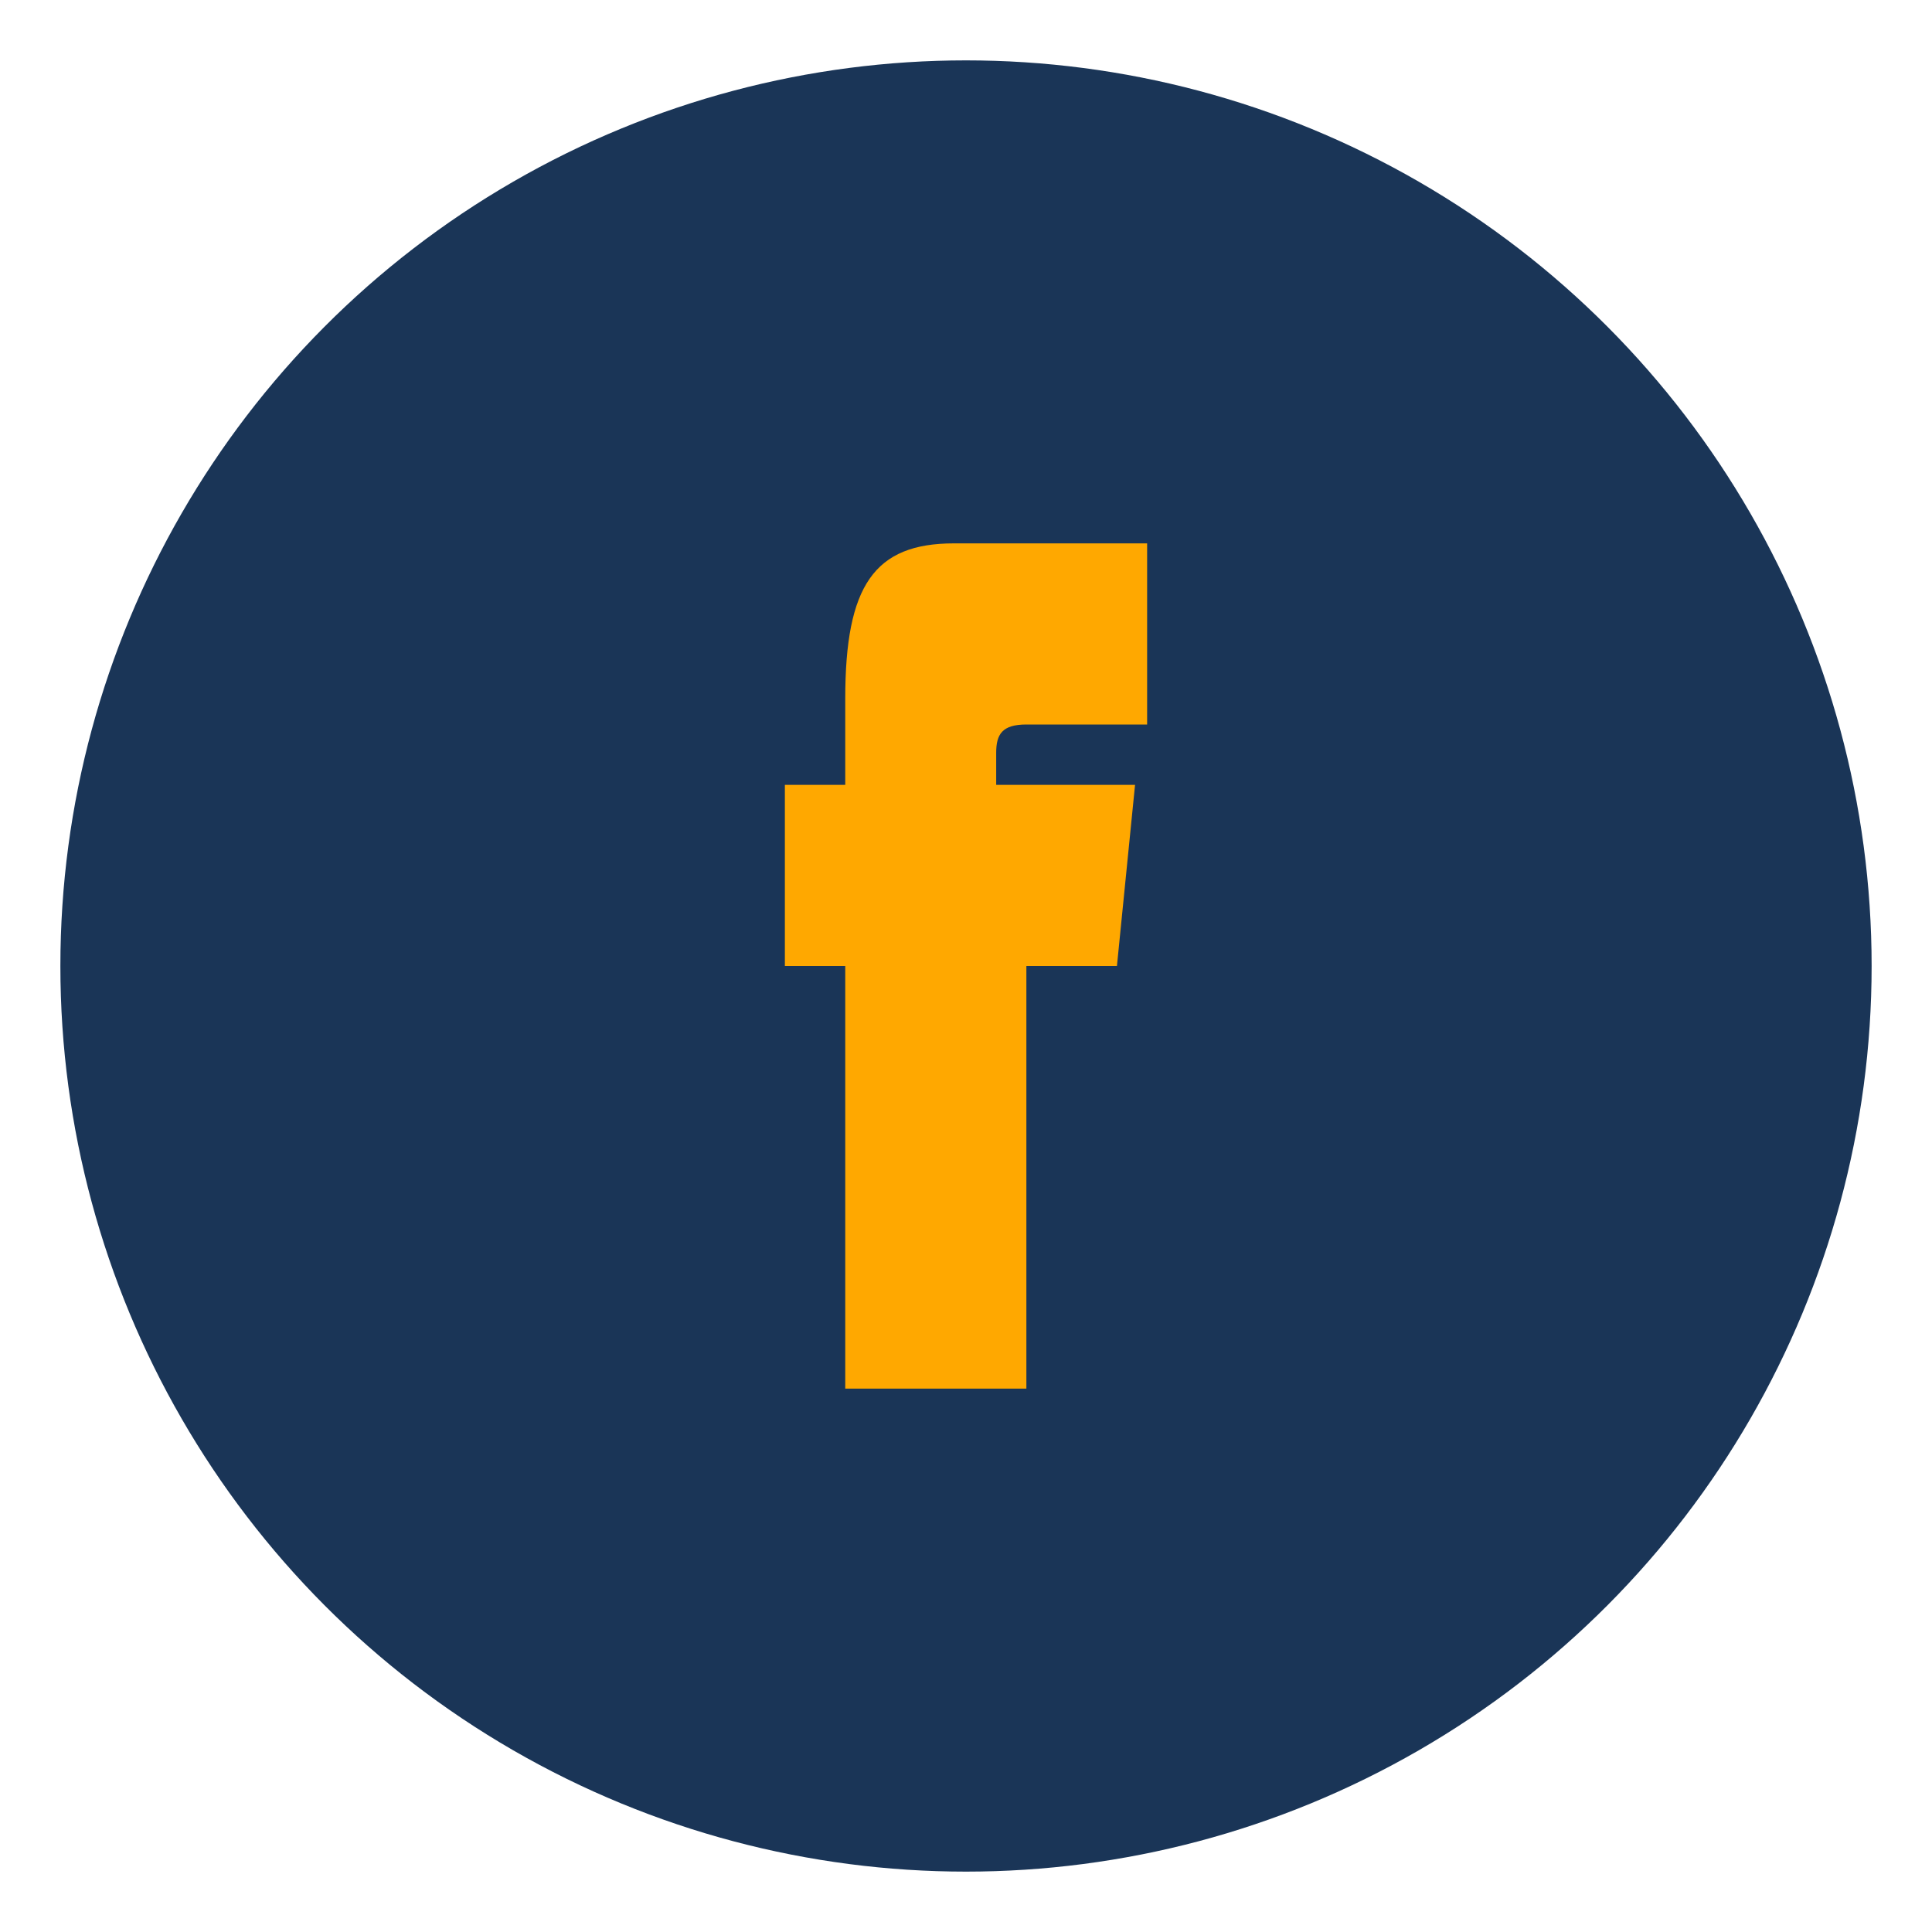
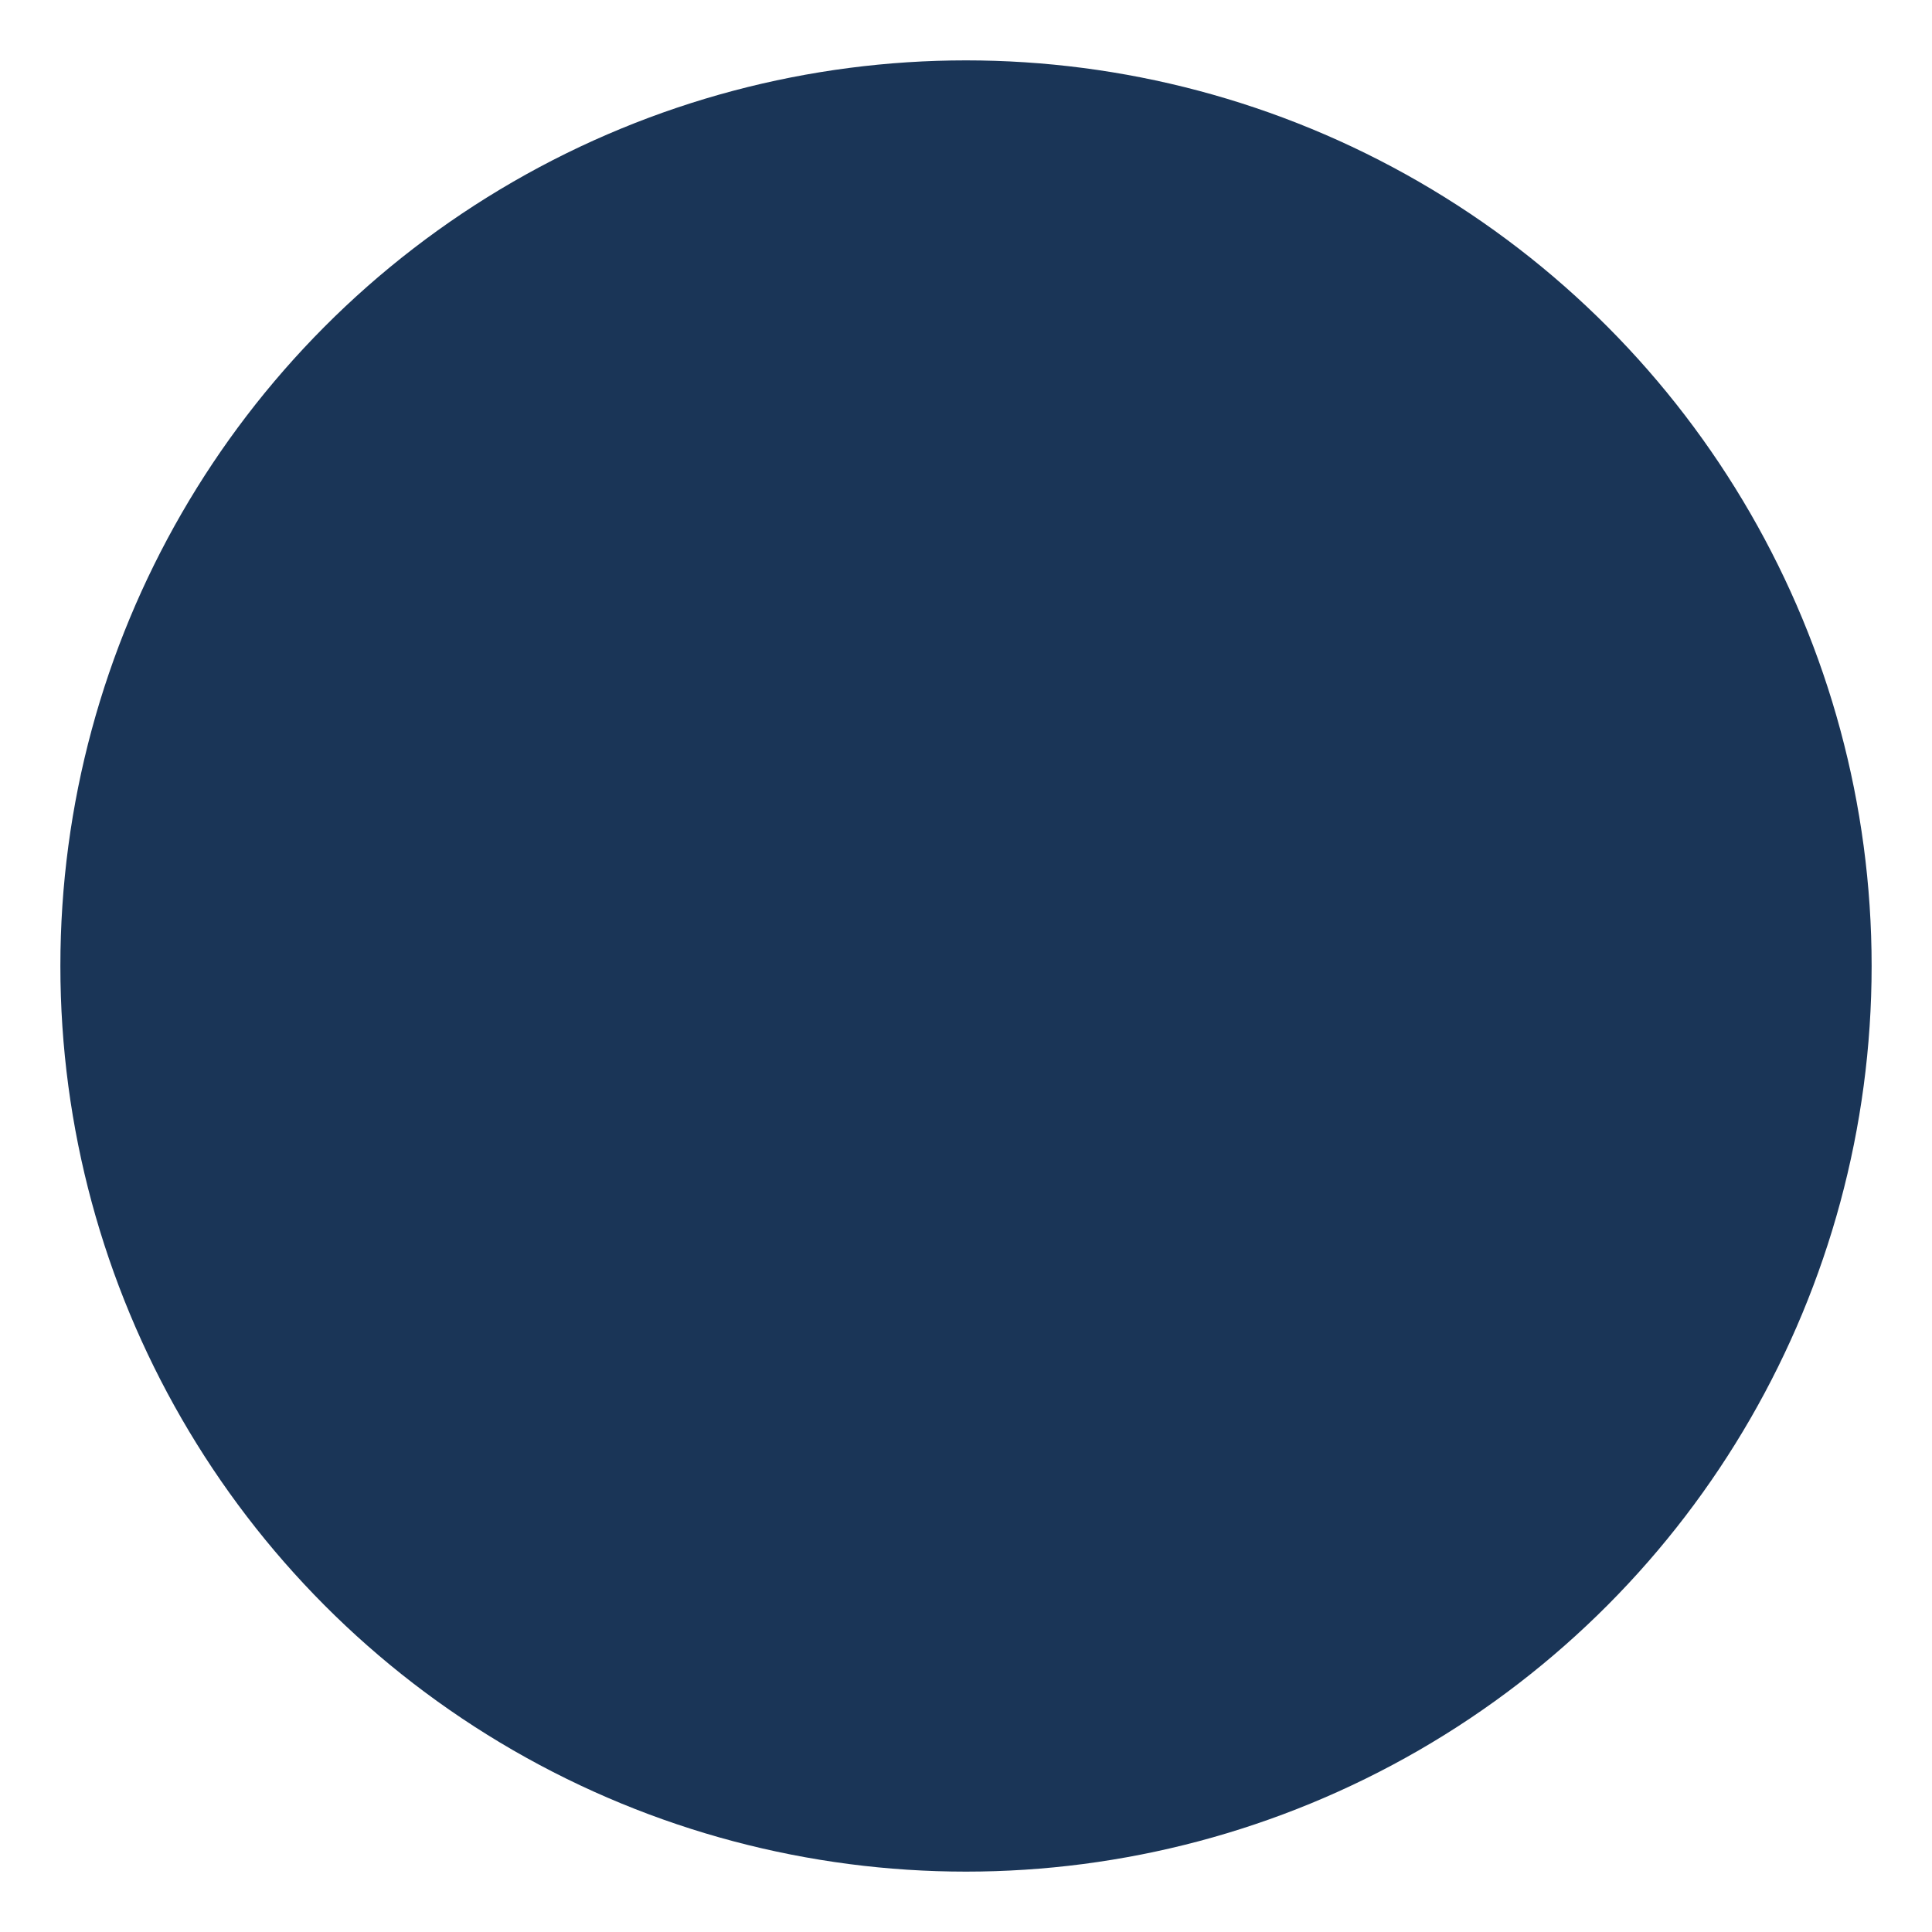
<svg xmlns="http://www.w3.org/2000/svg" width="32" height="32" viewBox="0 0 32 32">
  <circle cx="16" cy="16" r="15" fill="#1A3557" />
-   <path d="M19 16h-2v7h-3v-7h-1v-3h1v-1.43C14 9.7 14.48 9 15.8 9H19v3h-2c-.4 0-.5.16-.5.47V13h2.3l-.3 3z" fill="#FFA800" />
</svg>